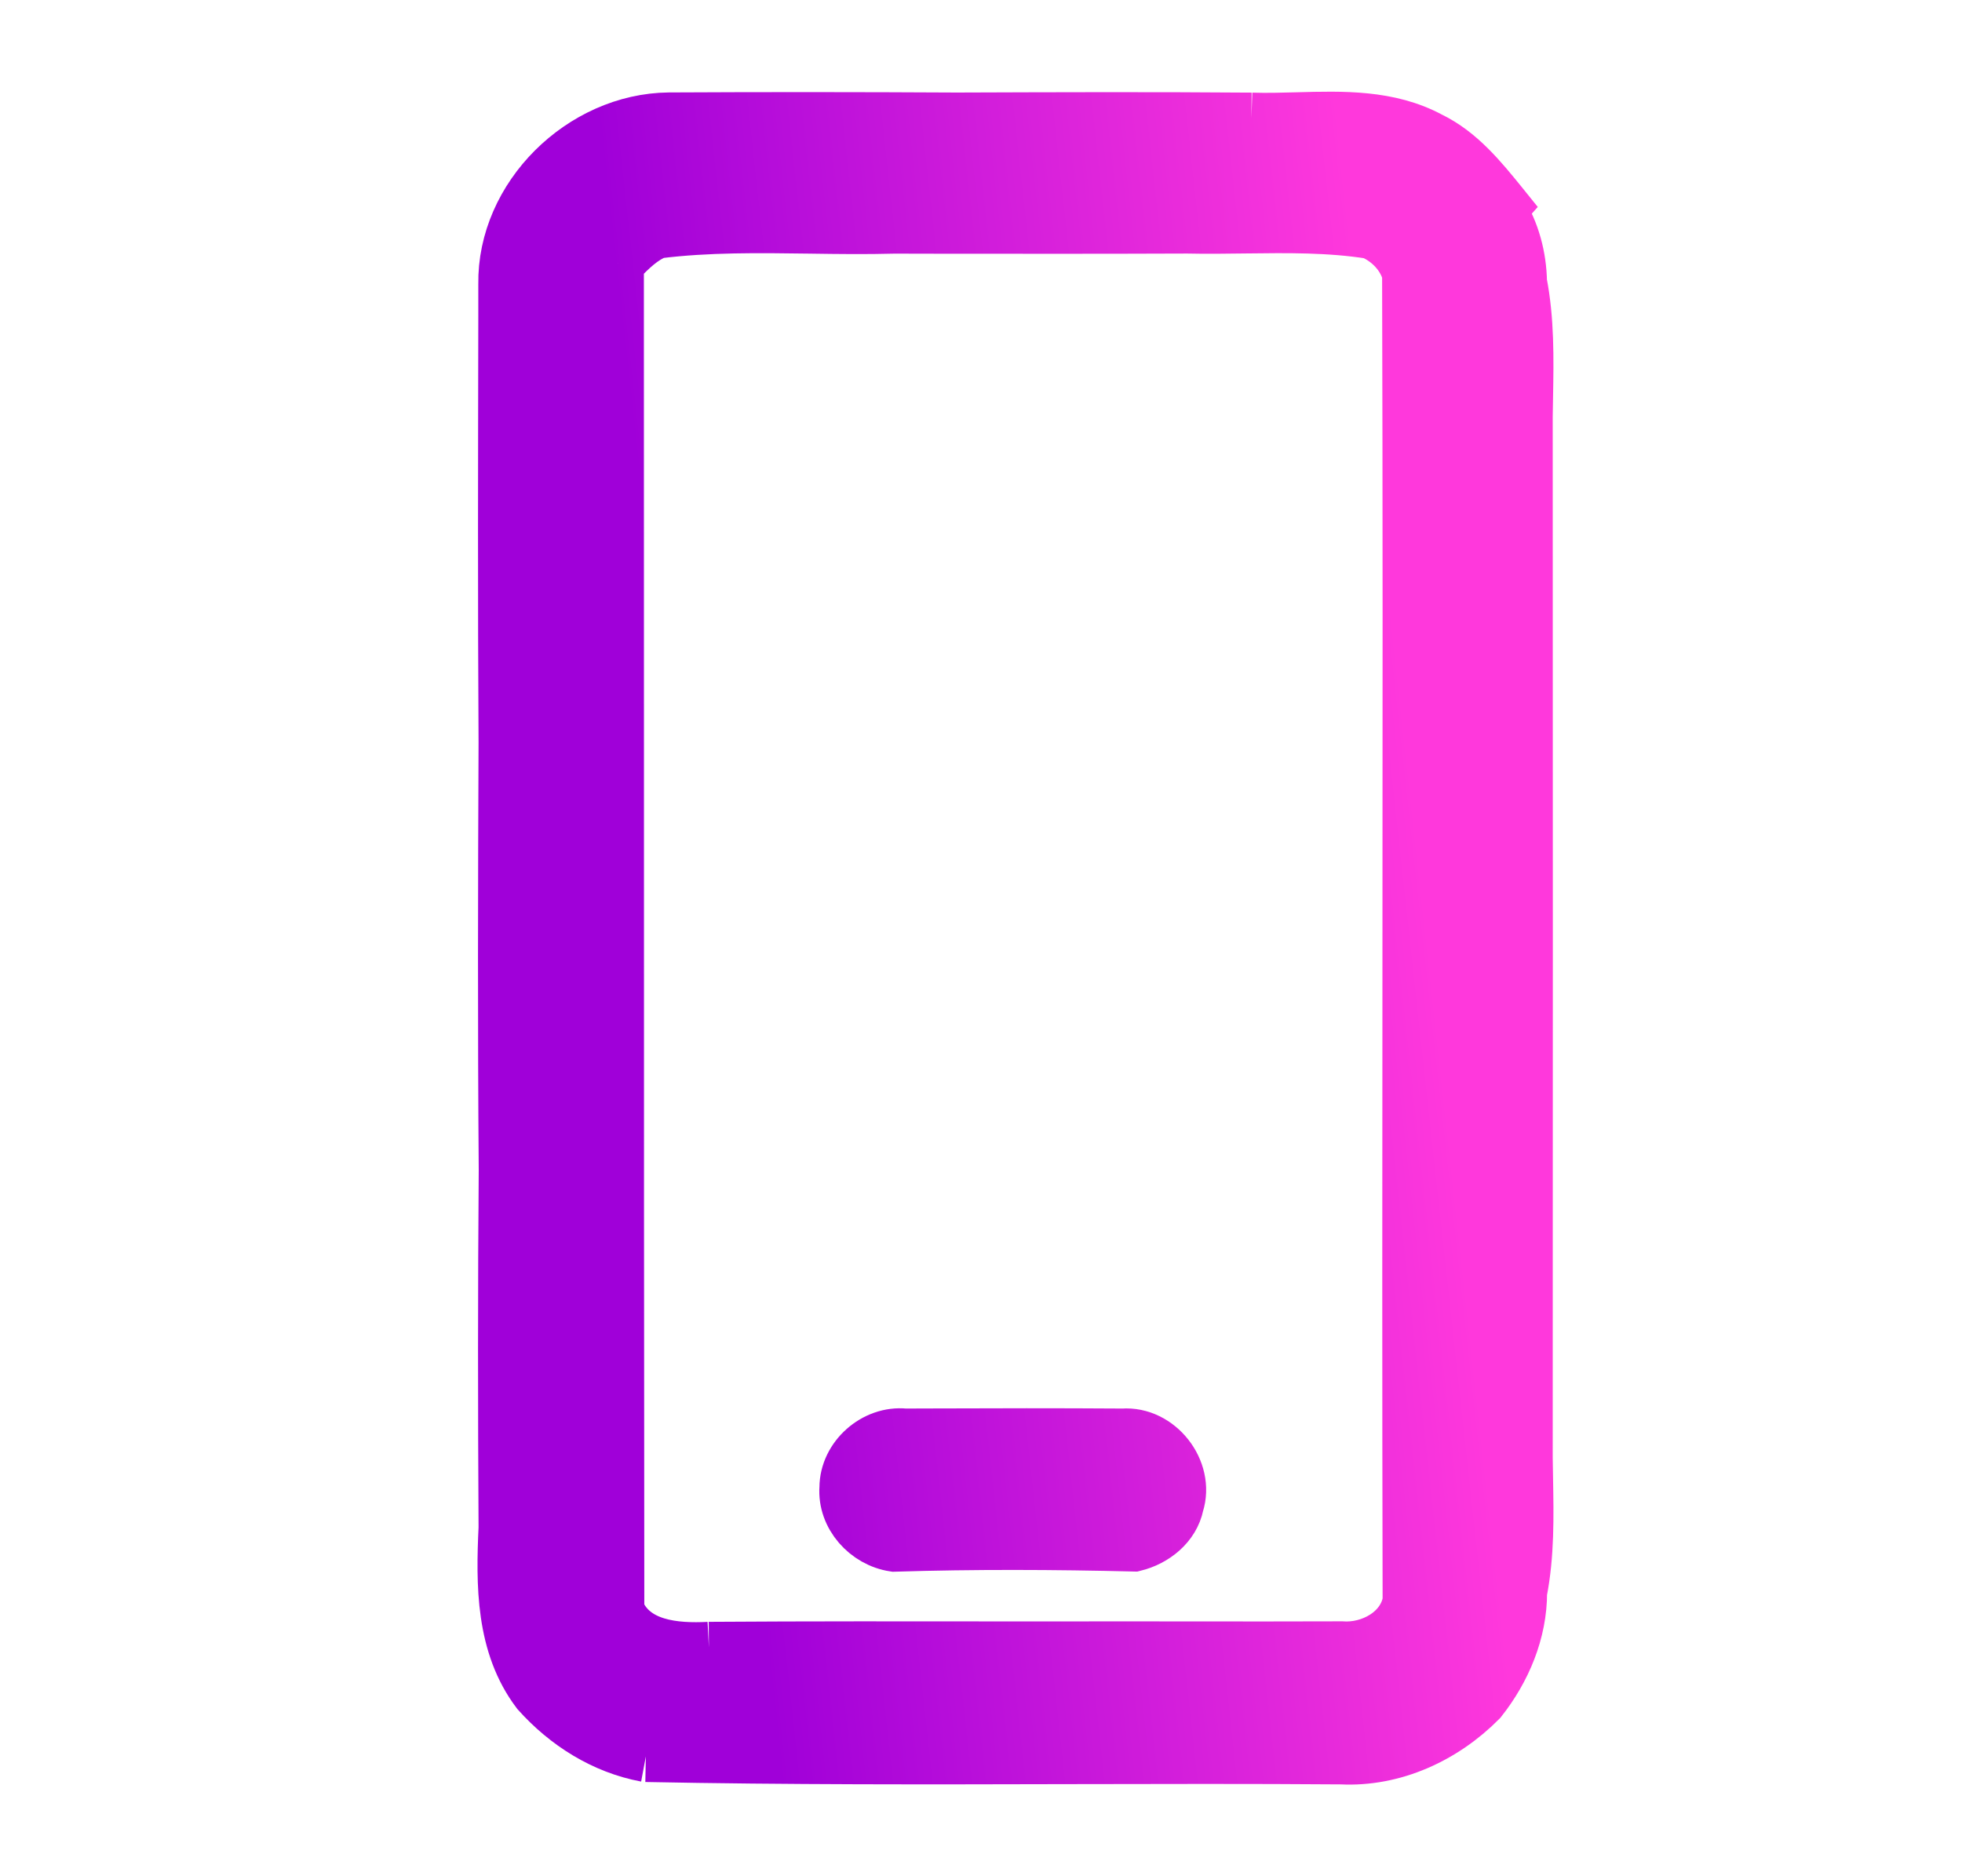
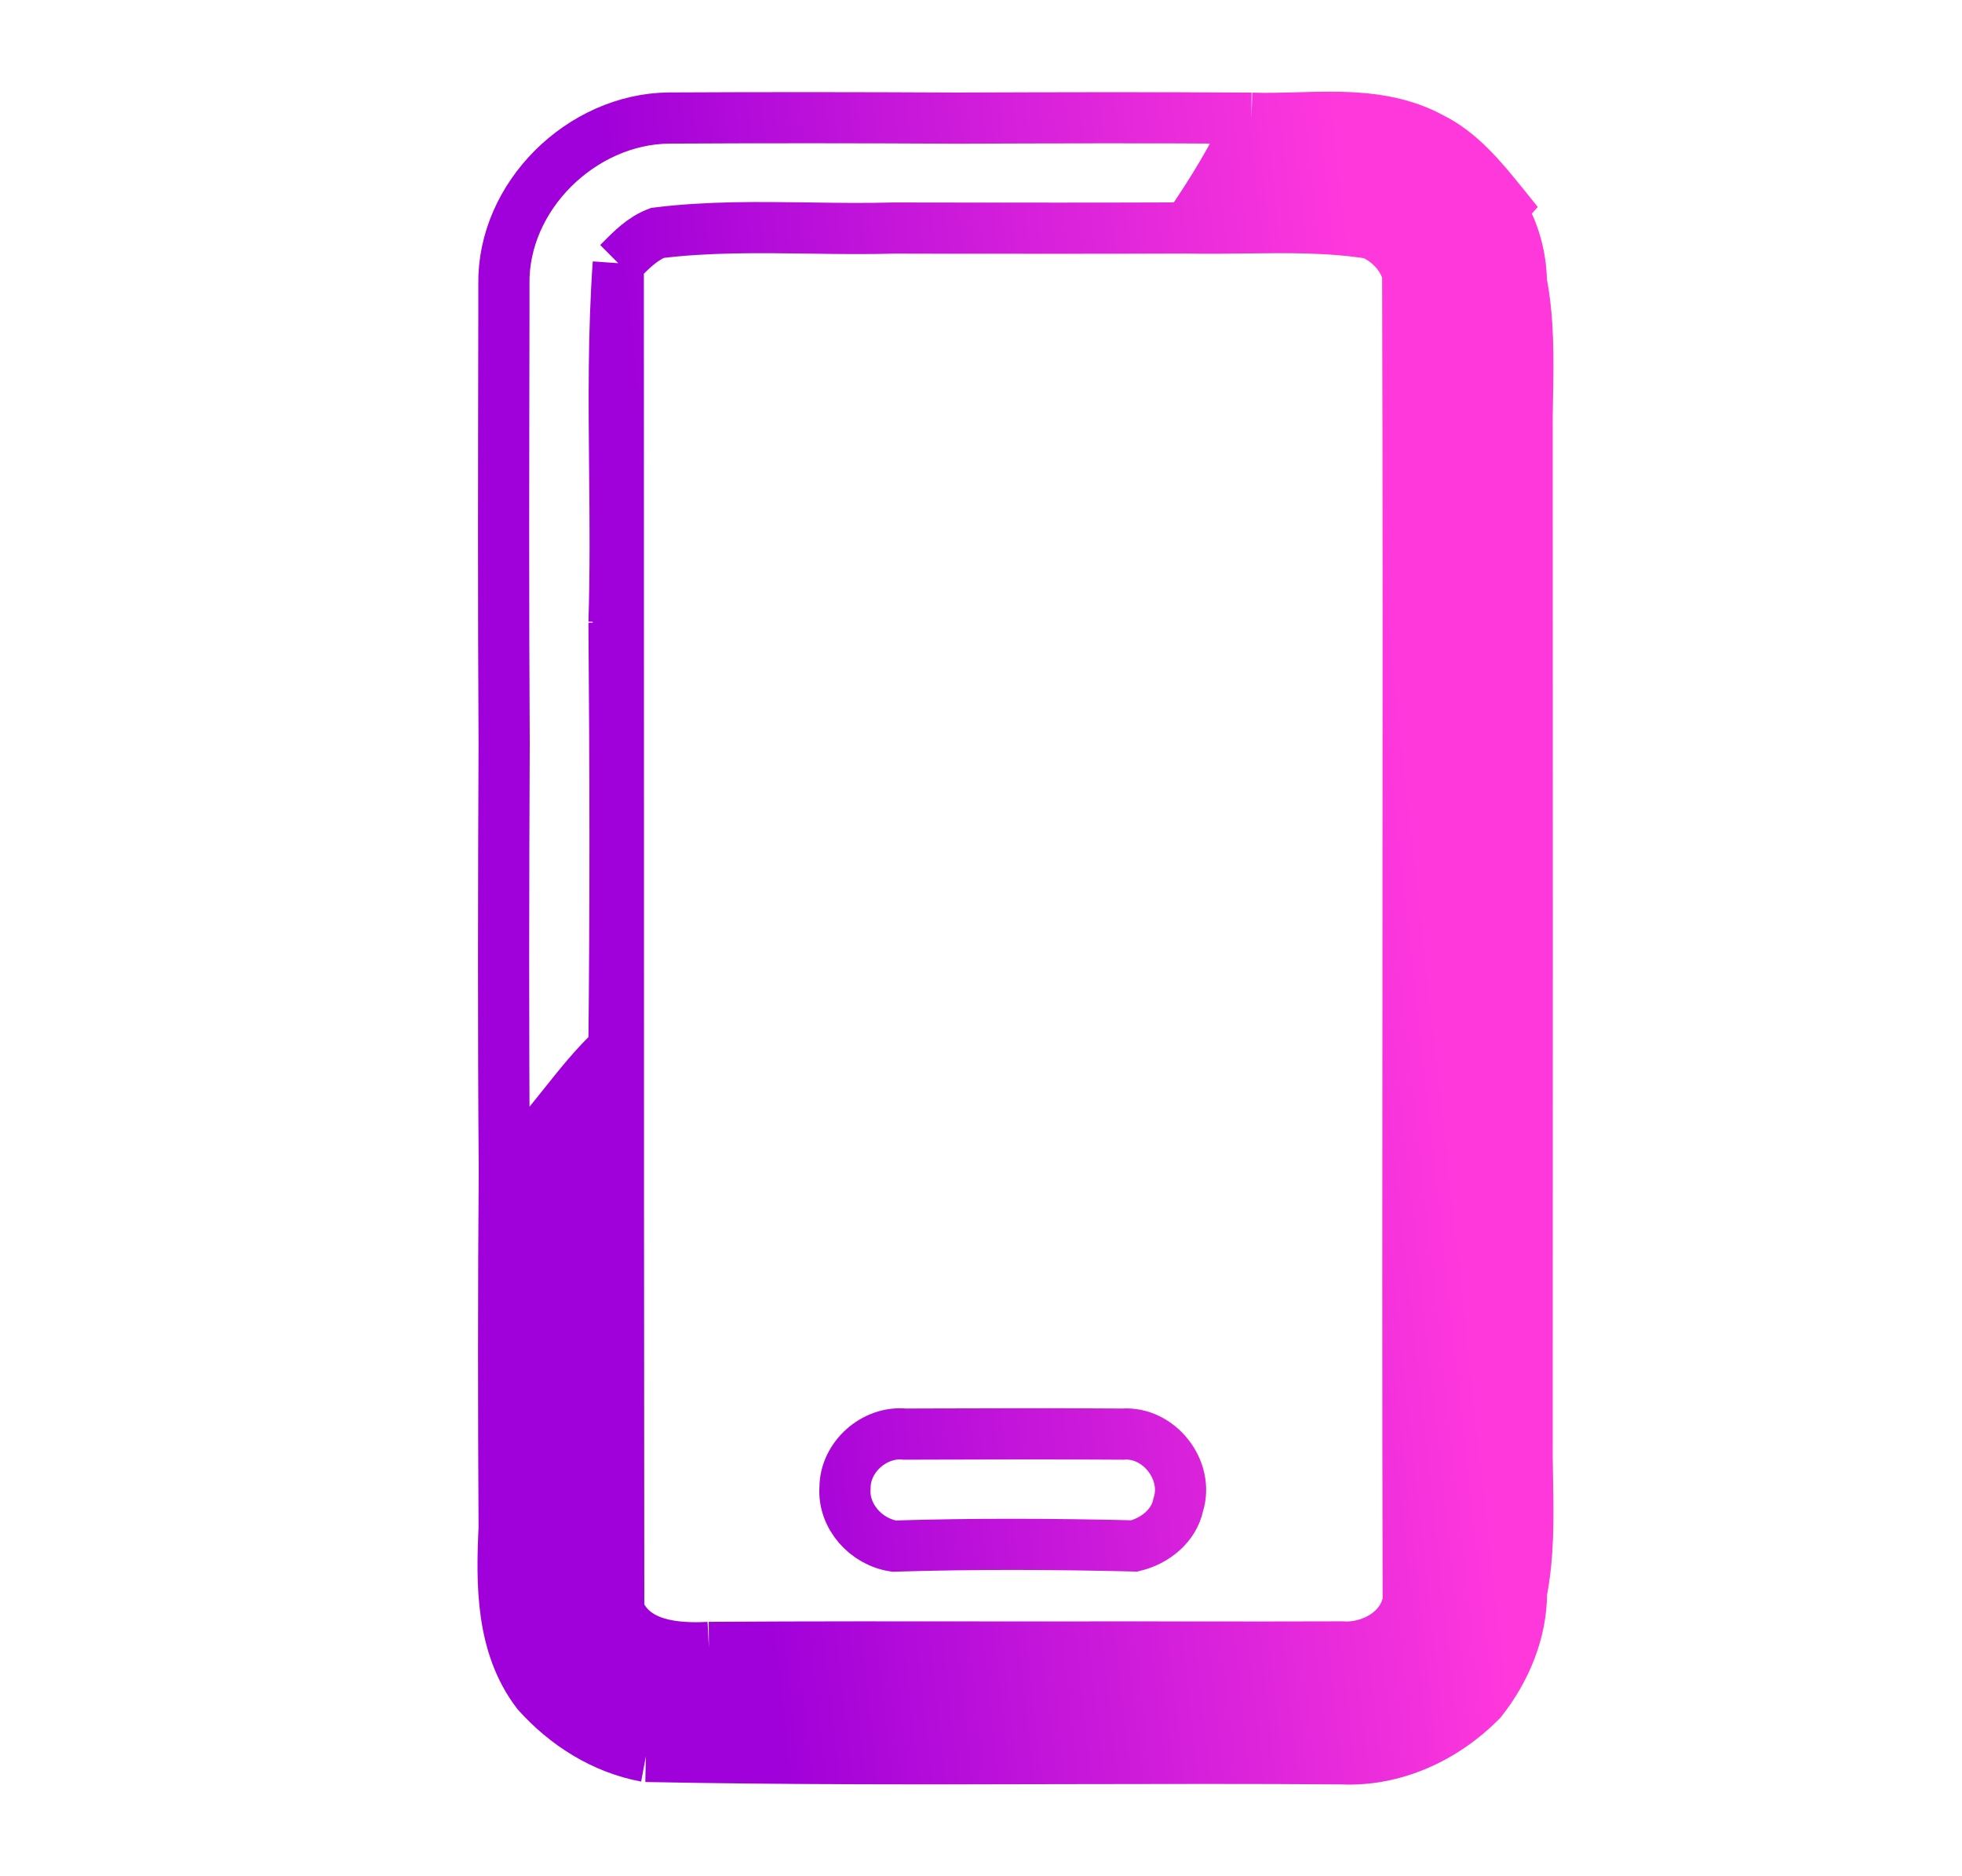
<svg xmlns="http://www.w3.org/2000/svg" width="23" height="22" viewBox="0 0 23 22" fill="none">
  <path d="M14.67 1.386C14.846 1.392 15.026 1.387 15.206 1.382C15.742 1.367 16.285 1.352 16.767 1.611C17.119 1.782 17.368 2.089 17.609 2.386L17.634 2.417L17.594 2.462C17.751 2.716 17.83 3.01 17.834 3.309C17.83 4.013 17.83 4.717 17.83 5.421C17.83 6.012 17.83 6.604 17.828 7.195C17.828 7.624 17.829 8.053 17.829 8.481V8.482C17.832 9.746 17.834 11.01 17.823 12.275C17.56 12.498 17.35 12.768 17.139 13.037C16.964 13.261 16.788 13.486 16.583 13.684C16.556 15.041 16.565 16.4 16.574 17.758L16.574 17.759C16.572 18.097 16.561 18.438 16.507 18.773C16.502 16.267 16.503 13.76 16.505 11.254C16.507 8.572 16.509 5.891 16.502 3.209C16.537 3.364 16.565 3.522 16.586 3.681L16.586 3.68C16.565 3.522 16.537 3.364 16.502 3.209C16.444 2.995 16.276 2.822 16.074 2.737C15.586 2.659 15.092 2.666 14.599 2.672C14.372 2.675 14.145 2.678 13.919 2.673C14.202 2.264 14.461 1.839 14.67 1.386Z" fill="url(#paint0_linear_451_1787)" />
-   <path d="M7.841 1.384C6.817 1.395 5.891 2.3 5.908 3.333L5.907 3.714C5.904 5.379 5.901 7.044 5.91 8.709C5.903 10.379 5.899 12.049 5.912 13.718C6.18 13.496 6.395 13.226 6.61 12.955C6.795 12.723 6.979 12.491 7.197 12.289C7.216 10.625 7.212 8.962 7.198 7.299C7.217 6.706 7.212 6.112 7.206 5.518V5.518C7.199 4.706 7.191 3.895 7.248 3.086C7.257 3.077 7.266 3.068 7.274 3.059L7.275 3.059L7.275 3.059C7.403 2.929 7.534 2.796 7.706 2.731C8.3 2.657 8.898 2.666 9.497 2.674C9.827 2.679 10.156 2.683 10.485 2.674L10.966 2.675C11.95 2.676 12.935 2.677 13.919 2.673C14.202 2.264 14.462 1.839 14.671 1.386C13.519 1.377 12.368 1.381 11.218 1.385C10.091 1.38 8.966 1.378 7.841 1.384Z" fill="url(#paint1_linear_451_1787)" />
-   <path d="M7.206 5.518C7.198 4.706 7.19 3.895 7.247 3.086C7.249 5.185 7.249 7.284 7.249 9.384C7.248 12.55 7.248 15.715 7.253 18.881C7.194 18.358 7.199 17.832 7.204 17.306C7.206 17.004 7.209 16.702 7.2 16.401C7.212 15.03 7.213 13.659 7.196 12.289C7.215 10.625 7.212 8.962 7.197 7.299C7.217 6.705 7.211 6.111 7.206 5.518Z" fill="url(#paint2_linear_451_1787)" />
-   <path d="M17.835 3.309C17.922 3.75 17.914 4.2 17.907 4.649C17.905 4.728 17.904 4.808 17.903 4.887C17.904 8.955 17.904 13.023 17.903 17.092C17.904 17.174 17.905 17.256 17.907 17.338V17.339C17.915 17.785 17.923 18.232 17.837 18.671C17.83 17.655 17.831 16.639 17.831 15.623C17.833 14.507 17.834 13.391 17.824 12.275C17.835 11.01 17.833 9.746 17.83 8.481V8.481C17.83 8.052 17.829 7.624 17.828 7.195C17.831 6.604 17.831 6.012 17.831 5.421C17.831 4.717 17.831 4.012 17.835 3.309Z" fill="url(#paint3_linear_451_1787)" />
  <path fill-rule="evenodd" clip-rule="evenodd" d="M6.61 12.955C6.395 13.225 6.18 13.496 5.912 13.718C5.901 15.116 5.902 16.515 5.91 17.915C5.879 18.577 5.875 19.295 6.297 19.849C6.632 20.223 7.072 20.502 7.571 20.595C9.224 20.628 10.878 20.624 12.532 20.62H12.532C13.596 20.618 14.66 20.615 15.724 20.623C16.341 20.654 16.933 20.379 17.362 19.945C17.648 19.584 17.837 19.136 17.836 18.671C17.829 17.655 17.83 16.64 17.831 15.624C17.832 14.508 17.833 13.391 17.824 12.275C17.561 12.498 17.35 12.768 17.139 13.037C16.964 13.262 16.789 13.486 16.583 13.684C16.556 15.042 16.565 16.401 16.574 17.758L16.574 17.759C16.572 18.098 16.561 18.438 16.508 18.773C16.447 19.131 16.067 19.336 15.726 19.311C15.129 19.313 14.533 19.313 13.936 19.312H13.935C13.43 19.312 12.924 19.311 12.419 19.312C12.221 19.312 12.023 19.312 11.825 19.312C10.653 19.311 9.482 19.309 8.31 19.317C7.92 19.337 7.425 19.3 7.253 18.881C7.194 18.358 7.199 17.832 7.204 17.306C7.207 17.004 7.209 16.702 7.2 16.401C7.008 16.609 6.832 16.832 6.656 17.054" fill="url(#paint4_linear_451_1787)" />
  <path d="M6.656 17.054C6.831 16.831 7.007 16.609 7.199 16.401C7.212 15.03 7.212 13.659 7.196 12.289C6.978 12.491 6.794 12.723 6.609 12.954" fill="url(#paint5_linear_451_1787)" />
-   <path d="M9.906 17.444C9.907 17.083 10.251 16.779 10.608 16.816L10.903 16.815H10.903C11.657 16.813 12.41 16.811 13.162 16.816C13.586 16.785 13.941 17.238 13.812 17.642C13.761 17.893 13.539 18.068 13.299 18.127C12.359 18.104 11.419 18.1 10.48 18.129C10.153 18.08 9.88 17.781 9.906 17.444Z" fill="url(#paint6_linear_451_1787)" />
  <path d="M14.67 1.386C14.847 1.392 15.026 1.387 15.207 1.382C15.742 1.367 16.285 1.352 16.767 1.611C17.119 1.782 17.368 2.089 17.609 2.386L17.634 2.417L17.594 2.462C17.752 2.716 17.83 3.01 17.835 3.309M14.67 1.386C14.462 1.839 14.202 2.264 13.919 2.673M14.67 1.386C13.519 1.377 12.368 1.381 11.217 1.385C10.091 1.379 8.966 1.378 7.841 1.384C6.817 1.395 5.891 2.3 5.907 3.333L5.907 3.714C5.904 5.379 5.9 7.044 5.91 8.709C5.903 10.379 5.899 12.048 5.912 13.718M17.835 3.309C17.83 4.013 17.83 4.717 17.83 5.421C17.83 6.012 17.83 6.604 17.828 7.195C17.828 7.624 17.829 8.053 17.83 8.481V8.482C17.832 9.746 17.834 11.01 17.824 12.275M17.835 3.309C17.921 3.751 17.914 4.201 17.906 4.649C17.905 4.729 17.903 4.808 17.902 4.888C17.904 8.955 17.904 13.024 17.902 17.092C17.903 17.174 17.905 17.257 17.906 17.339V17.339C17.914 17.785 17.922 18.232 17.836 18.671M13.919 2.673C14.145 2.678 14.372 2.675 14.599 2.672C15.092 2.666 15.586 2.659 16.074 2.737C16.276 2.822 16.444 2.995 16.502 3.209M13.919 2.673C12.935 2.677 11.95 2.676 10.966 2.675L10.485 2.674C10.156 2.683 9.827 2.679 9.497 2.674C8.898 2.666 8.3 2.657 7.706 2.731C7.534 2.796 7.403 2.929 7.275 3.058L7.275 3.058L7.274 3.059C7.266 3.068 7.257 3.077 7.248 3.086M5.912 13.718C6.18 13.496 6.395 13.225 6.61 12.955M5.912 13.718C5.901 15.116 5.902 16.515 5.91 17.914M17.824 12.275C17.561 12.498 17.35 12.768 17.139 13.037C16.964 13.261 16.789 13.486 16.583 13.684M17.824 12.275C17.833 13.391 17.832 14.508 17.831 15.624C17.83 16.639 17.829 17.655 17.836 18.671M17.836 18.671C17.837 19.136 17.648 19.584 17.362 19.945C16.933 20.378 16.341 20.654 15.724 20.623C14.66 20.615 13.596 20.618 12.532 20.62H12.532C10.878 20.624 9.224 20.628 7.571 20.595M16.502 3.209C16.51 5.891 16.508 8.572 16.506 11.254C16.504 13.76 16.502 16.267 16.508 18.773M16.502 3.209C16.538 3.364 16.565 3.522 16.587 3.681M16.502 3.209C16.538 3.364 16.565 3.522 16.587 3.68L16.587 3.681M7.248 3.086C7.191 3.894 7.198 4.706 7.206 5.518C7.212 6.111 7.217 6.705 7.198 7.299M7.248 3.086C7.249 5.185 7.249 7.284 7.249 9.384C7.249 12.55 7.249 15.715 7.253 18.881M6.61 12.955C6.795 12.723 6.979 12.491 7.197 12.289M6.61 12.955L6.656 17.054M5.91 17.914C6.186 17.651 6.421 17.353 6.656 17.054M5.91 17.914C5.879 18.577 5.875 19.294 6.297 19.849C6.632 20.223 7.072 20.502 7.571 20.595M16.583 13.684C16.58 13.476 16.578 13.268 16.575 13.06M16.583 13.684C16.556 15.041 16.565 16.4 16.574 17.758L16.574 17.759C16.572 18.097 16.561 18.438 16.508 18.773M7.571 20.595C7.832 20.178 8.085 19.755 8.31 19.317M16.508 18.773C16.447 19.13 16.067 19.336 15.726 19.311C15.129 19.313 14.533 19.313 13.936 19.312H13.935C13.43 19.312 12.924 19.311 12.419 19.312C12.221 19.312 12.023 19.312 11.825 19.312C10.653 19.311 9.482 19.309 8.31 19.317M8.31 19.317C7.92 19.337 7.425 19.3 7.253 18.881M16.587 3.681C16.554 5.35 16.561 7.02 16.583 8.69M7.253 18.881C7.194 18.358 7.199 17.832 7.204 17.306C7.207 17.004 7.209 16.702 7.2 16.401M7.198 7.299L7.198 7.299C7.212 8.962 7.216 10.625 7.197 12.289M7.198 7.299C7.212 8.962 7.216 10.625 7.197 12.289M7.197 12.289C7.213 13.659 7.212 15.03 7.2 16.401M6.656 17.054C6.832 16.832 7.008 16.609 7.2 16.401M12.369 19.407C12.359 19.427 12.349 19.446 12.339 19.465M10.608 16.816C10.251 16.779 9.907 17.083 9.906 17.443C9.881 17.781 10.154 18.08 10.48 18.129C11.419 18.1 12.359 18.104 13.299 18.127C13.539 18.068 13.762 17.893 13.813 17.642C13.941 17.238 13.586 16.785 13.163 16.816C12.41 16.811 11.657 16.812 10.903 16.815H10.903L10.608 16.816Z" stroke="url(#paint7_linear_451_1787)" stroke-width="0.6" />
  <defs>
    <linearGradient id="paint0_linear_451_1787" x1="8.303" y1="13.234" x2="16.897" y2="12.289" gradientUnits="userSpaceOnUse">
      <stop stop-color="#A000D9" />
      <stop offset="1" stop-color="#FF38DC" />
    </linearGradient>
    <linearGradient id="paint1_linear_451_1787" x1="8.304" y1="13.235" x2="16.898" y2="12.289" gradientUnits="userSpaceOnUse">
      <stop stop-color="#A000D9" />
      <stop offset="1" stop-color="#FF38DC" />
    </linearGradient>
    <linearGradient id="paint2_linear_451_1787" x1="8.303" y1="13.235" x2="16.897" y2="12.289" gradientUnits="userSpaceOnUse">
      <stop stop-color="#A000D9" />
      <stop offset="1" stop-color="#FF38DC" />
    </linearGradient>
    <linearGradient id="paint3_linear_451_1787" x1="8.304" y1="13.234" x2="16.898" y2="12.289" gradientUnits="userSpaceOnUse">
      <stop stop-color="#A000D9" />
      <stop offset="1" stop-color="#FF38DC" />
    </linearGradient>
    <linearGradient id="paint4_linear_451_1787" x1="8.304" y1="13.235" x2="16.898" y2="12.289" gradientUnits="userSpaceOnUse">
      <stop stop-color="#A000D9" />
      <stop offset="1" stop-color="#FF38DC" />
    </linearGradient>
    <linearGradient id="paint5_linear_451_1787" x1="8.303" y1="13.234" x2="16.897" y2="12.289" gradientUnits="userSpaceOnUse">
      <stop stop-color="#A000D9" />
      <stop offset="1" stop-color="#FF38DC" />
    </linearGradient>
    <linearGradient id="paint6_linear_451_1787" x1="8.304" y1="13.235" x2="16.897" y2="12.289" gradientUnits="userSpaceOnUse">
      <stop stop-color="#A000D9" />
      <stop offset="1" stop-color="#FF38DC" />
    </linearGradient>
    <linearGradient id="paint7_linear_451_1787" x1="8.304" y1="13.234" x2="16.898" y2="12.289" gradientUnits="userSpaceOnUse">
      <stop stop-color="#A000D9" />
      <stop offset="1" stop-color="#FF38DC" />
    </linearGradient>
  </defs>
</svg>